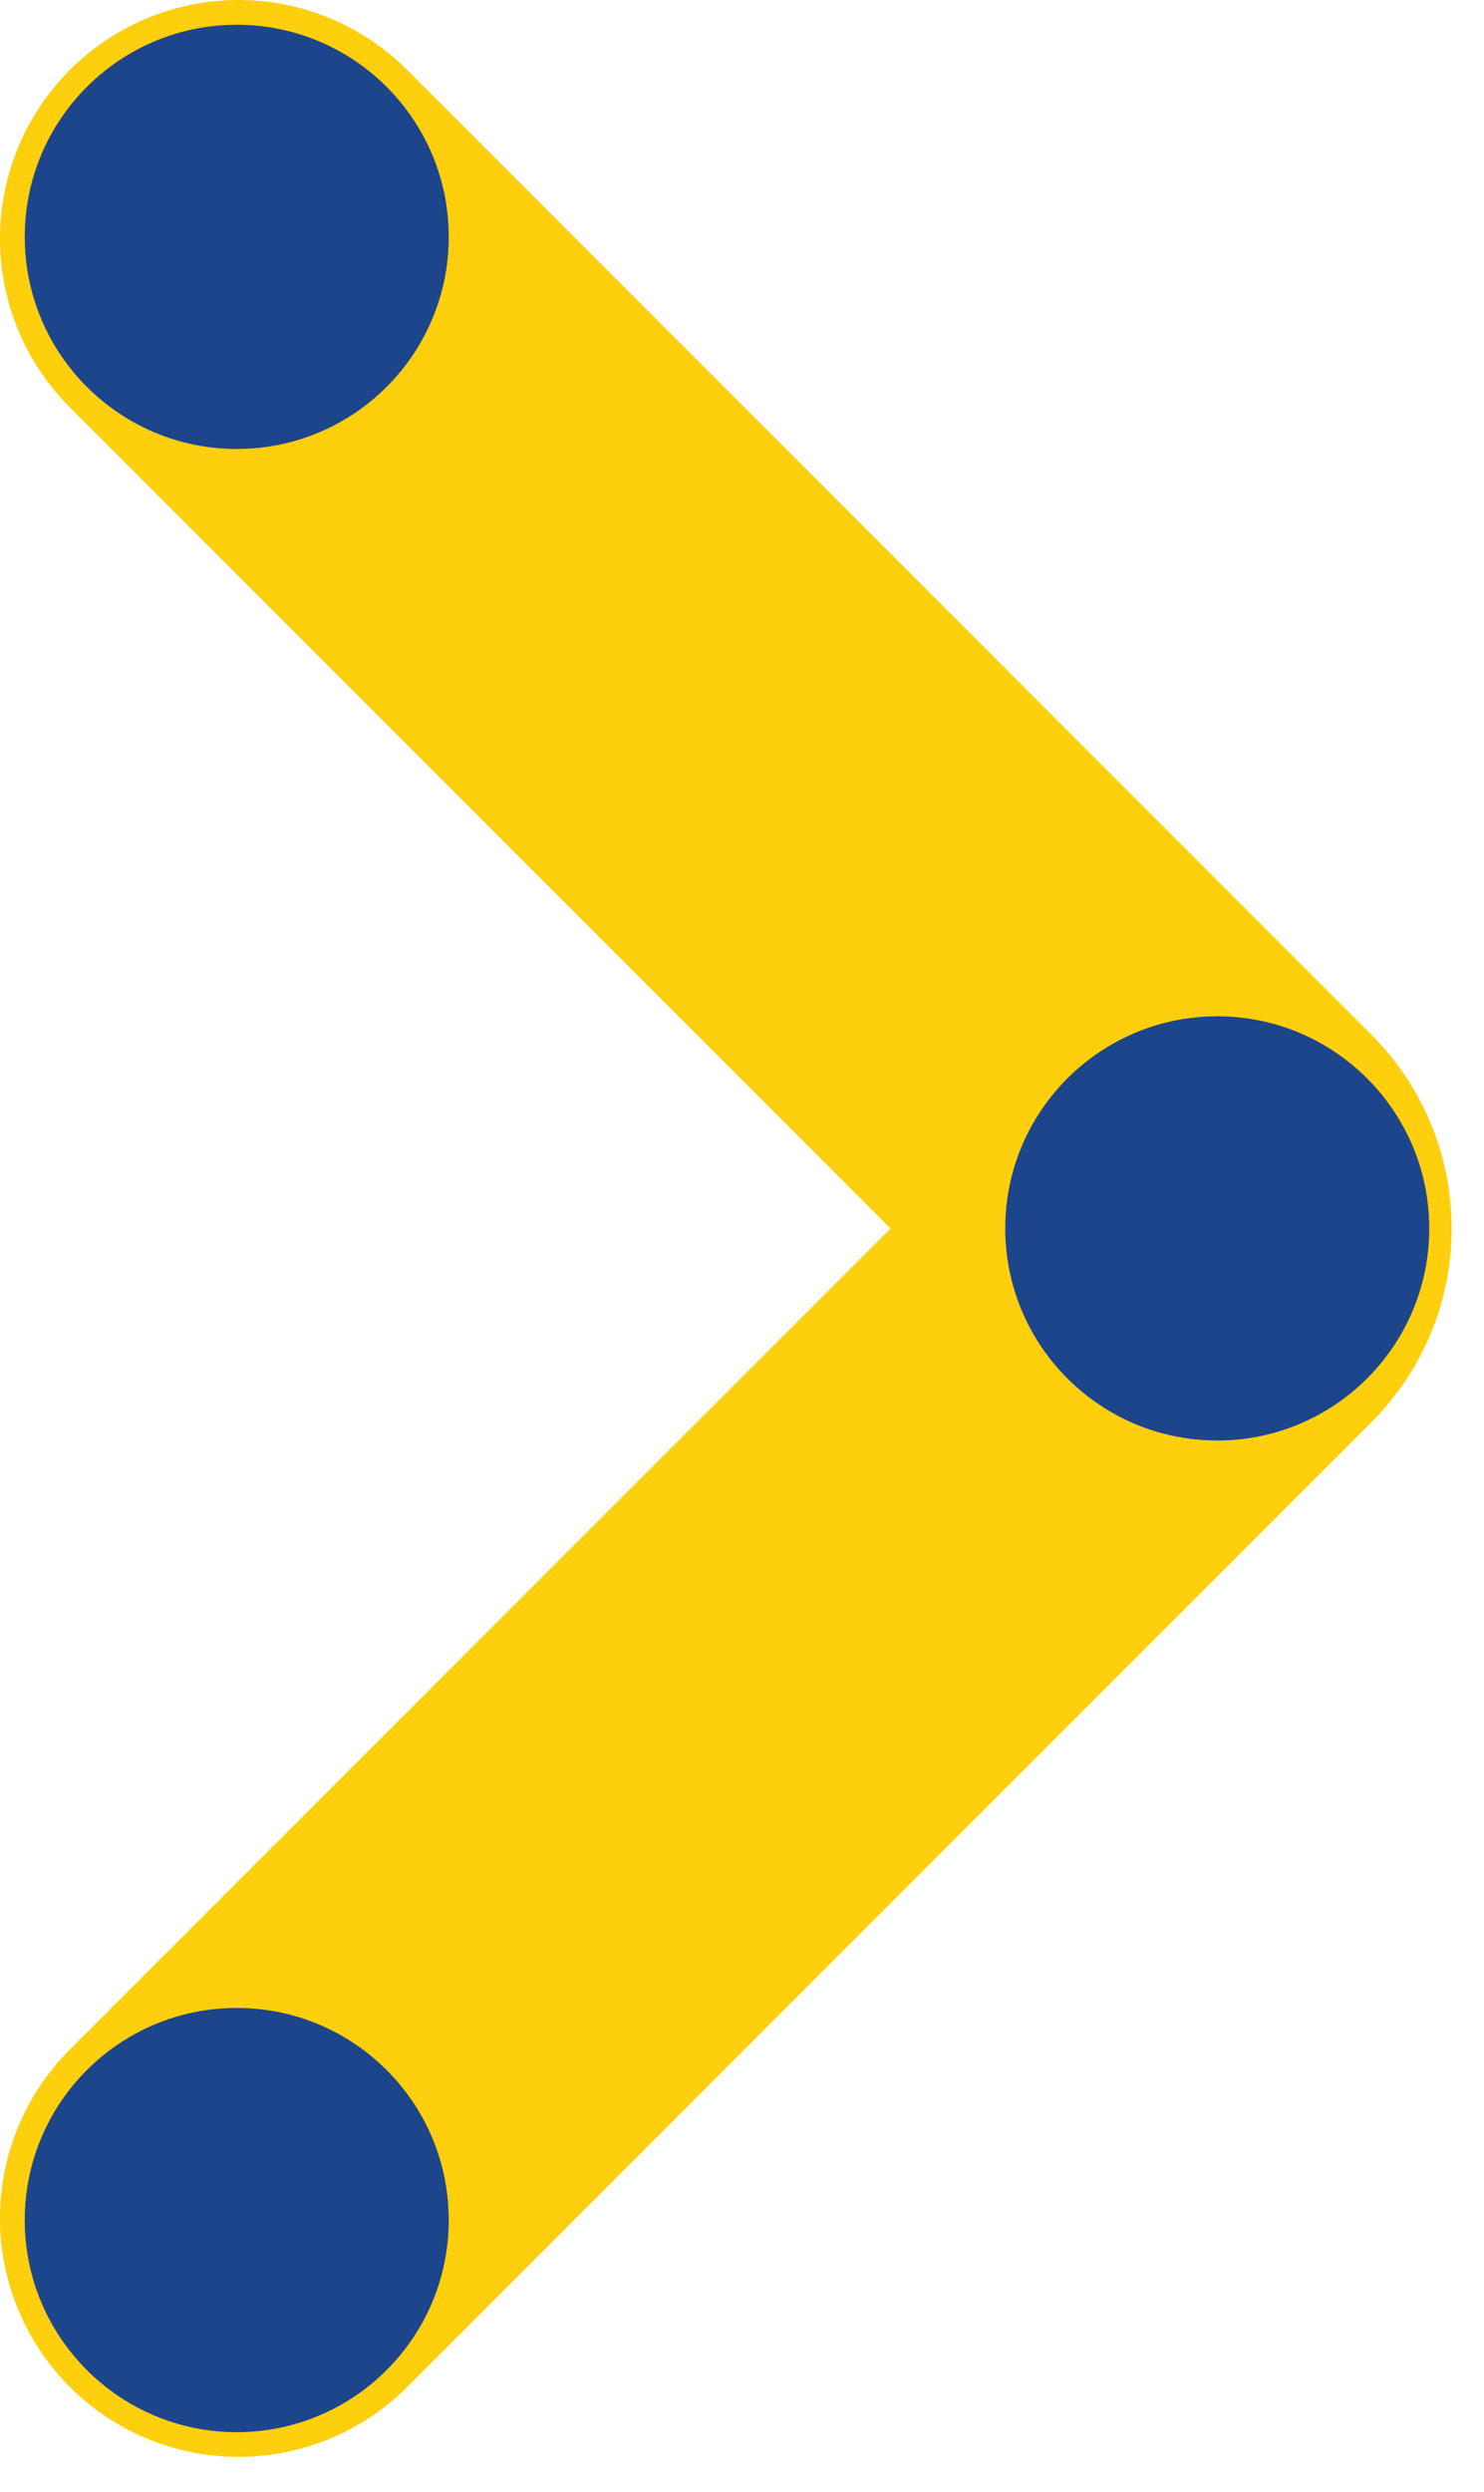
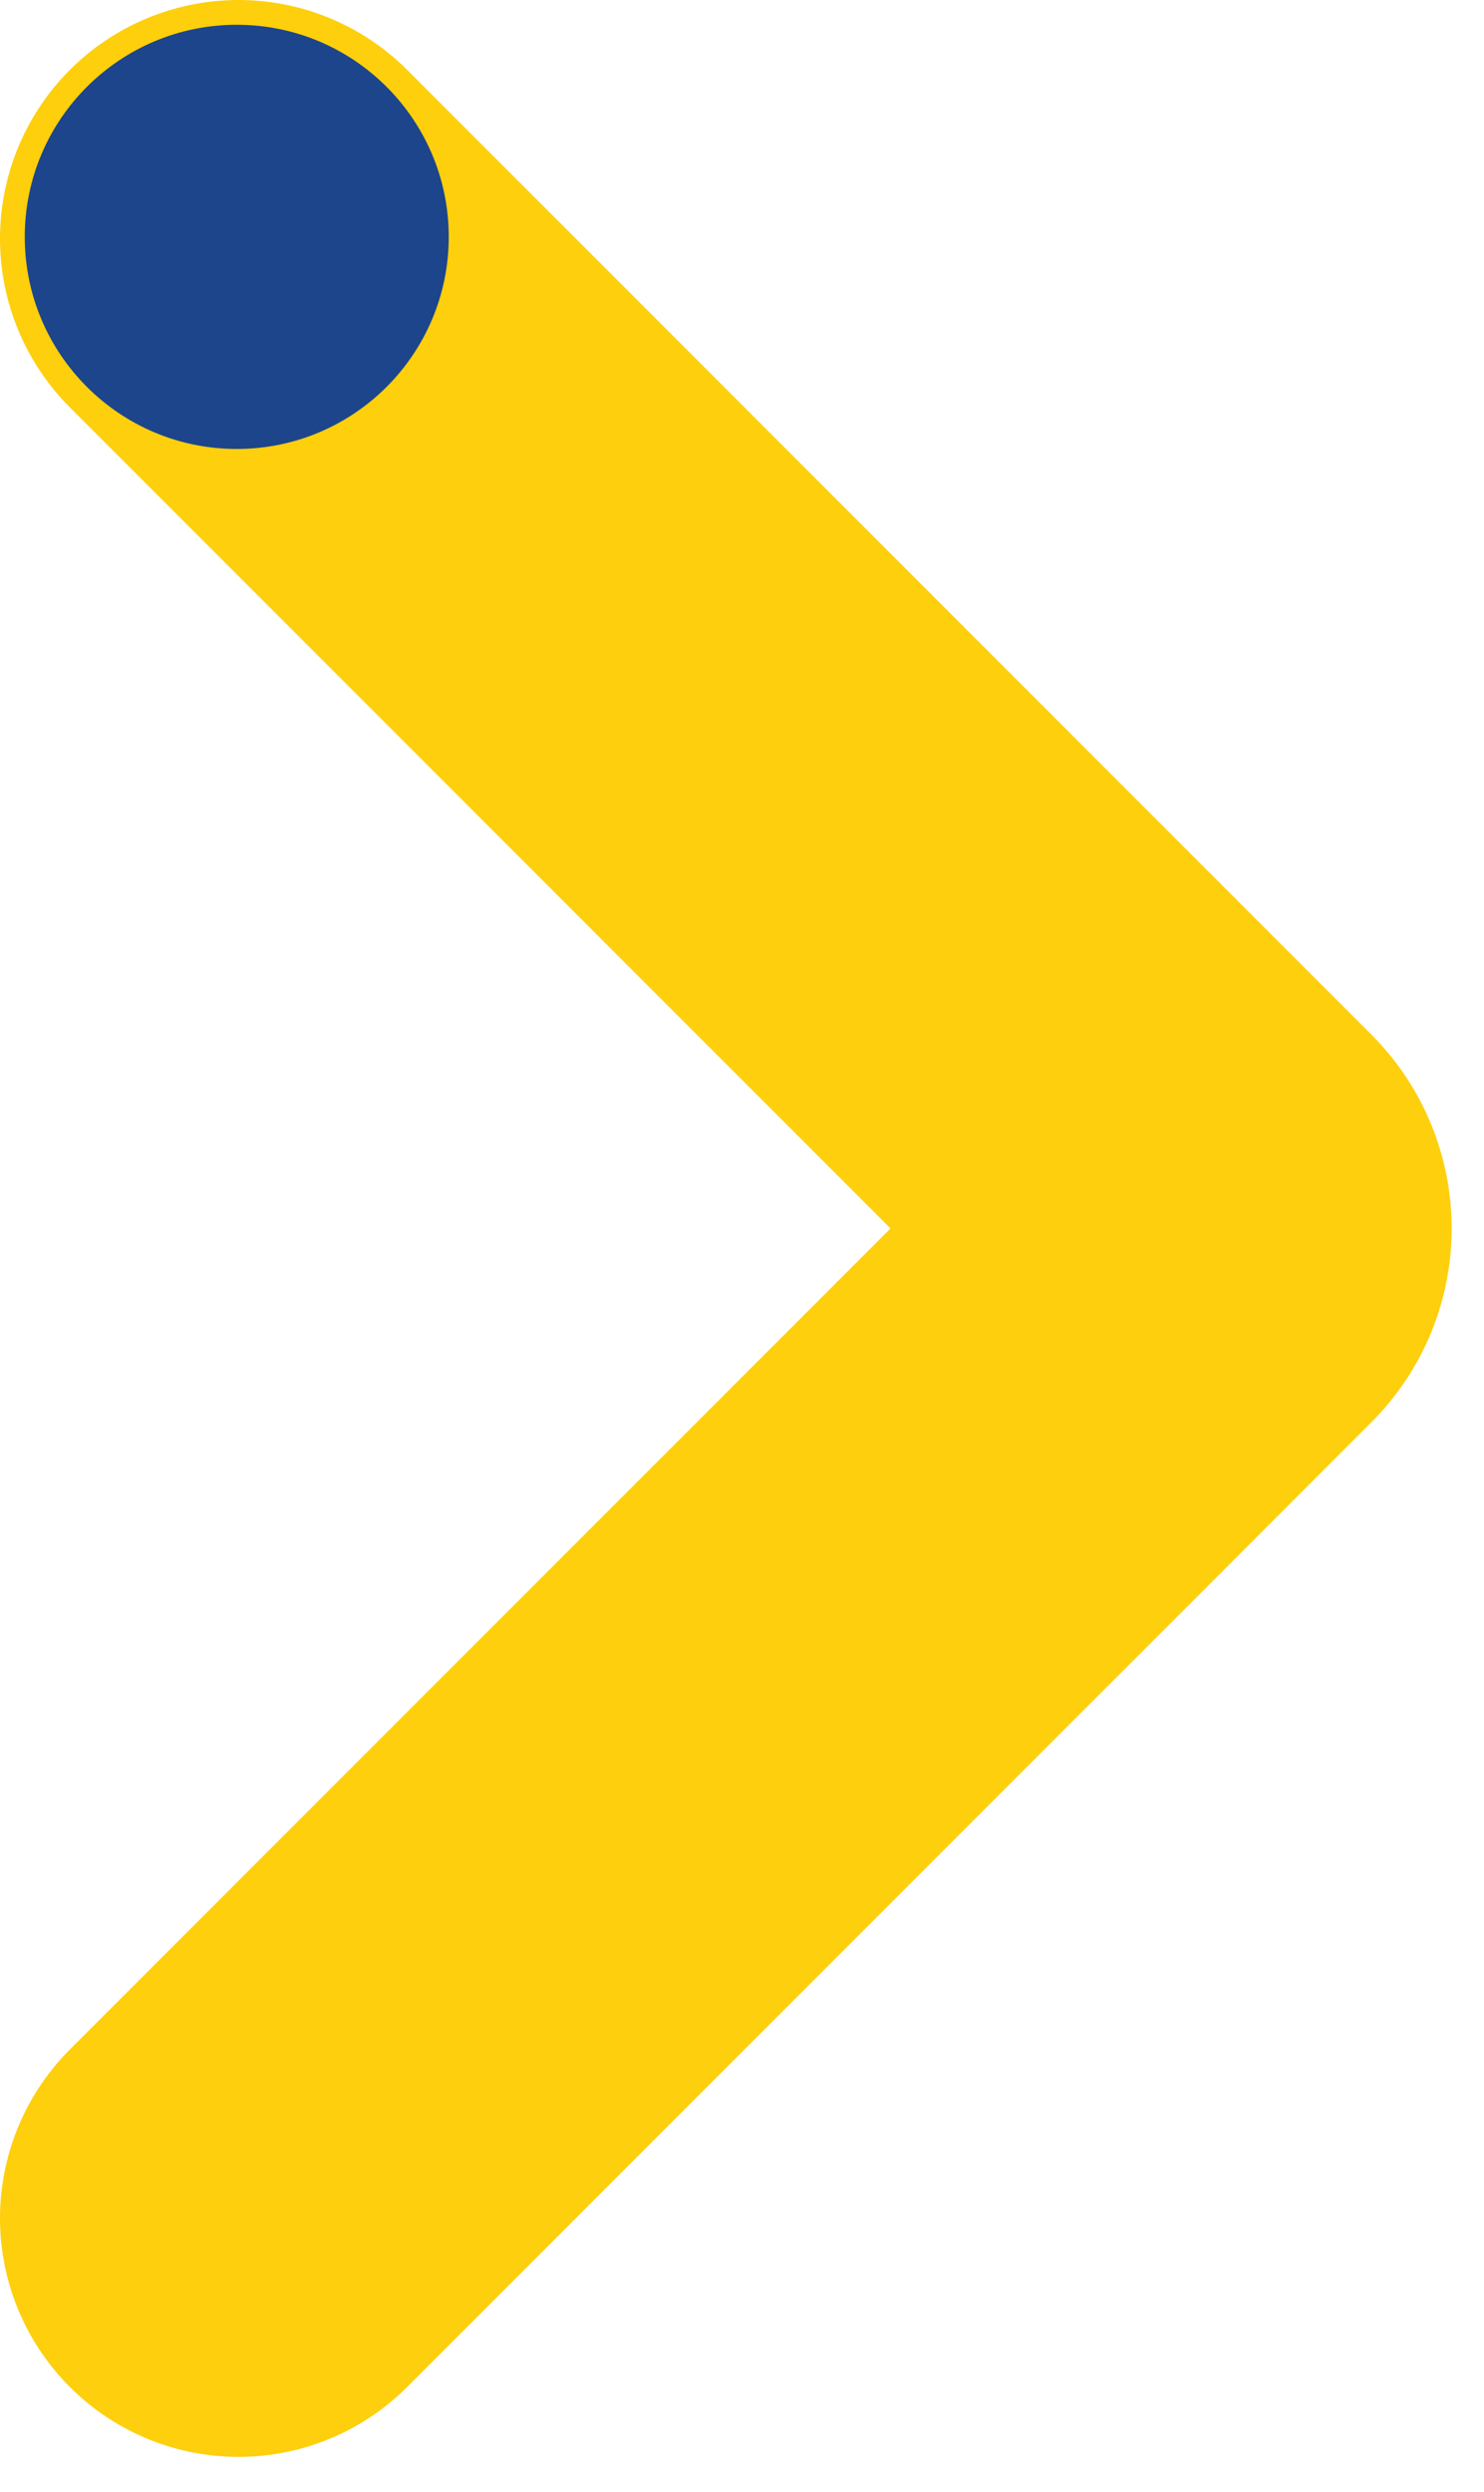
<svg xmlns="http://www.w3.org/2000/svg" width="28" height="47" viewBox="0 0 28 47" fill="none">
  <path d="M4.5 4.5L22.695 22.695C22.956 22.956 22.956 23.378 22.695 23.638L4.5 41.833" stroke="#FECF0C" stroke-width="9" stroke-linecap="round" />
  <circle cx="4.467" cy="4.467" r="4" fill="#1D458C" />
-   <circle cx="4.467" cy="41.867" r="4" fill="#1D458C" />
-   <circle cx="22.967" cy="23.166" r="4" fill="#1D458C" />
</svg>